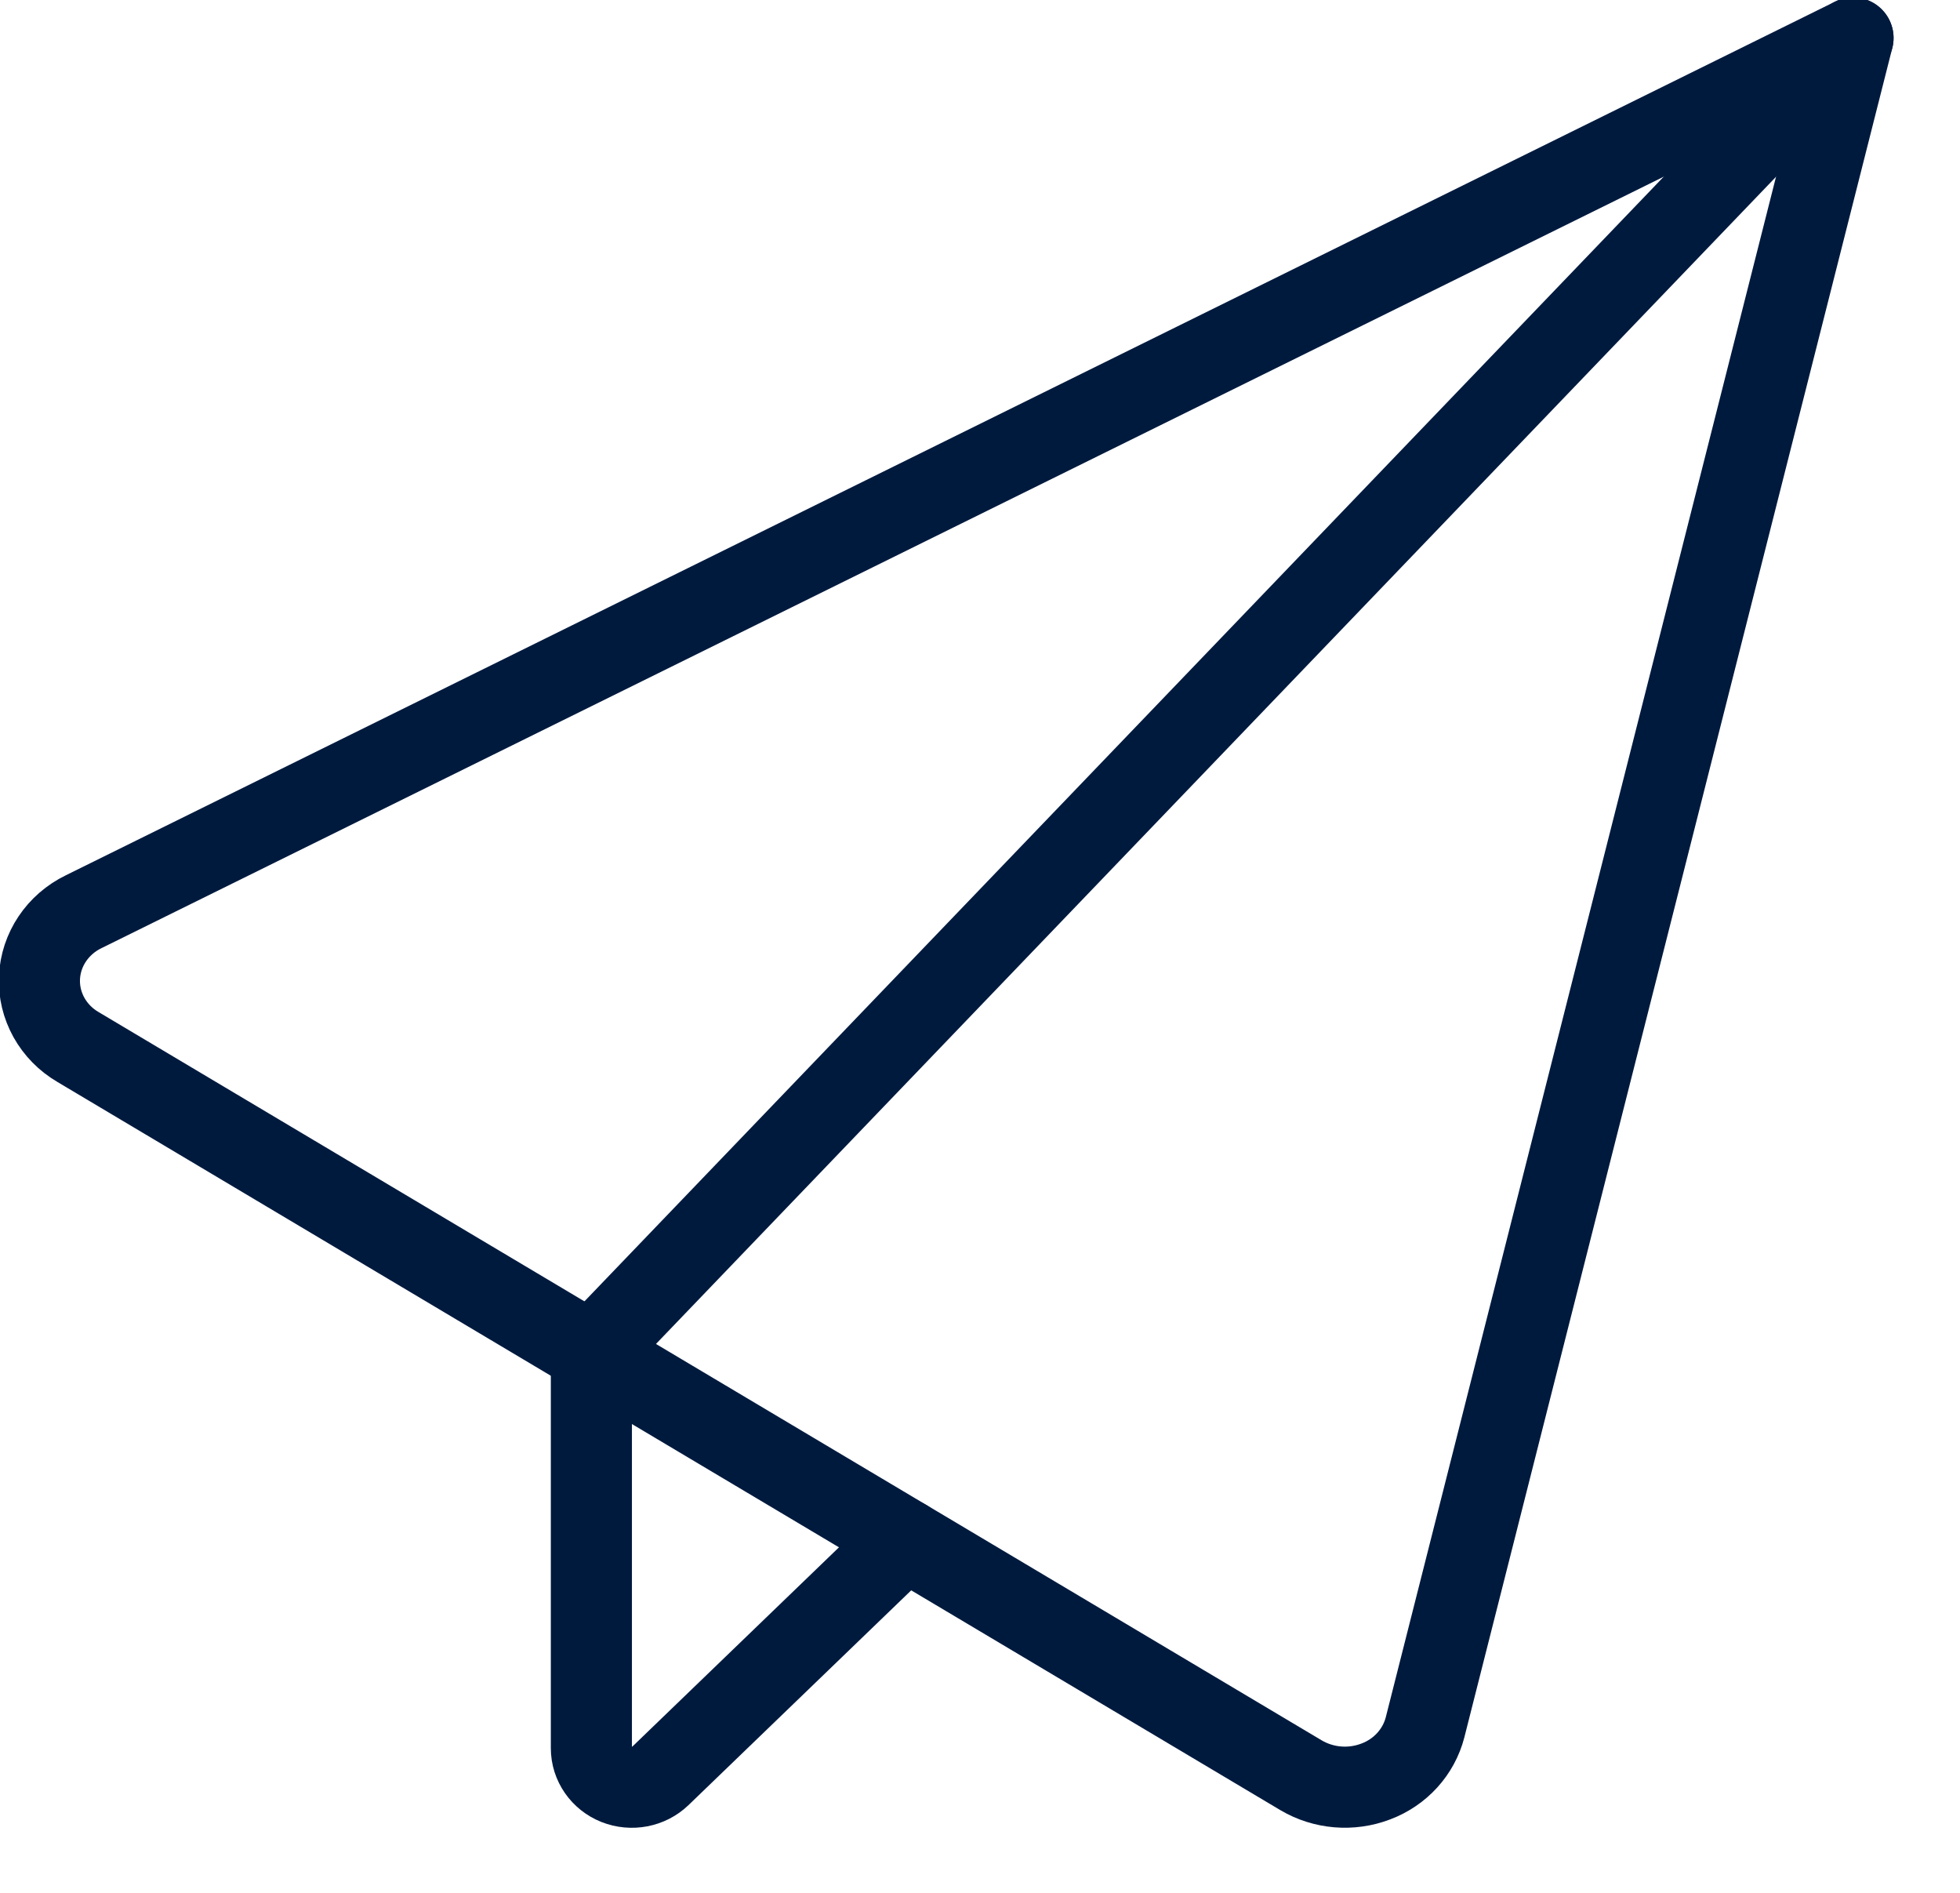
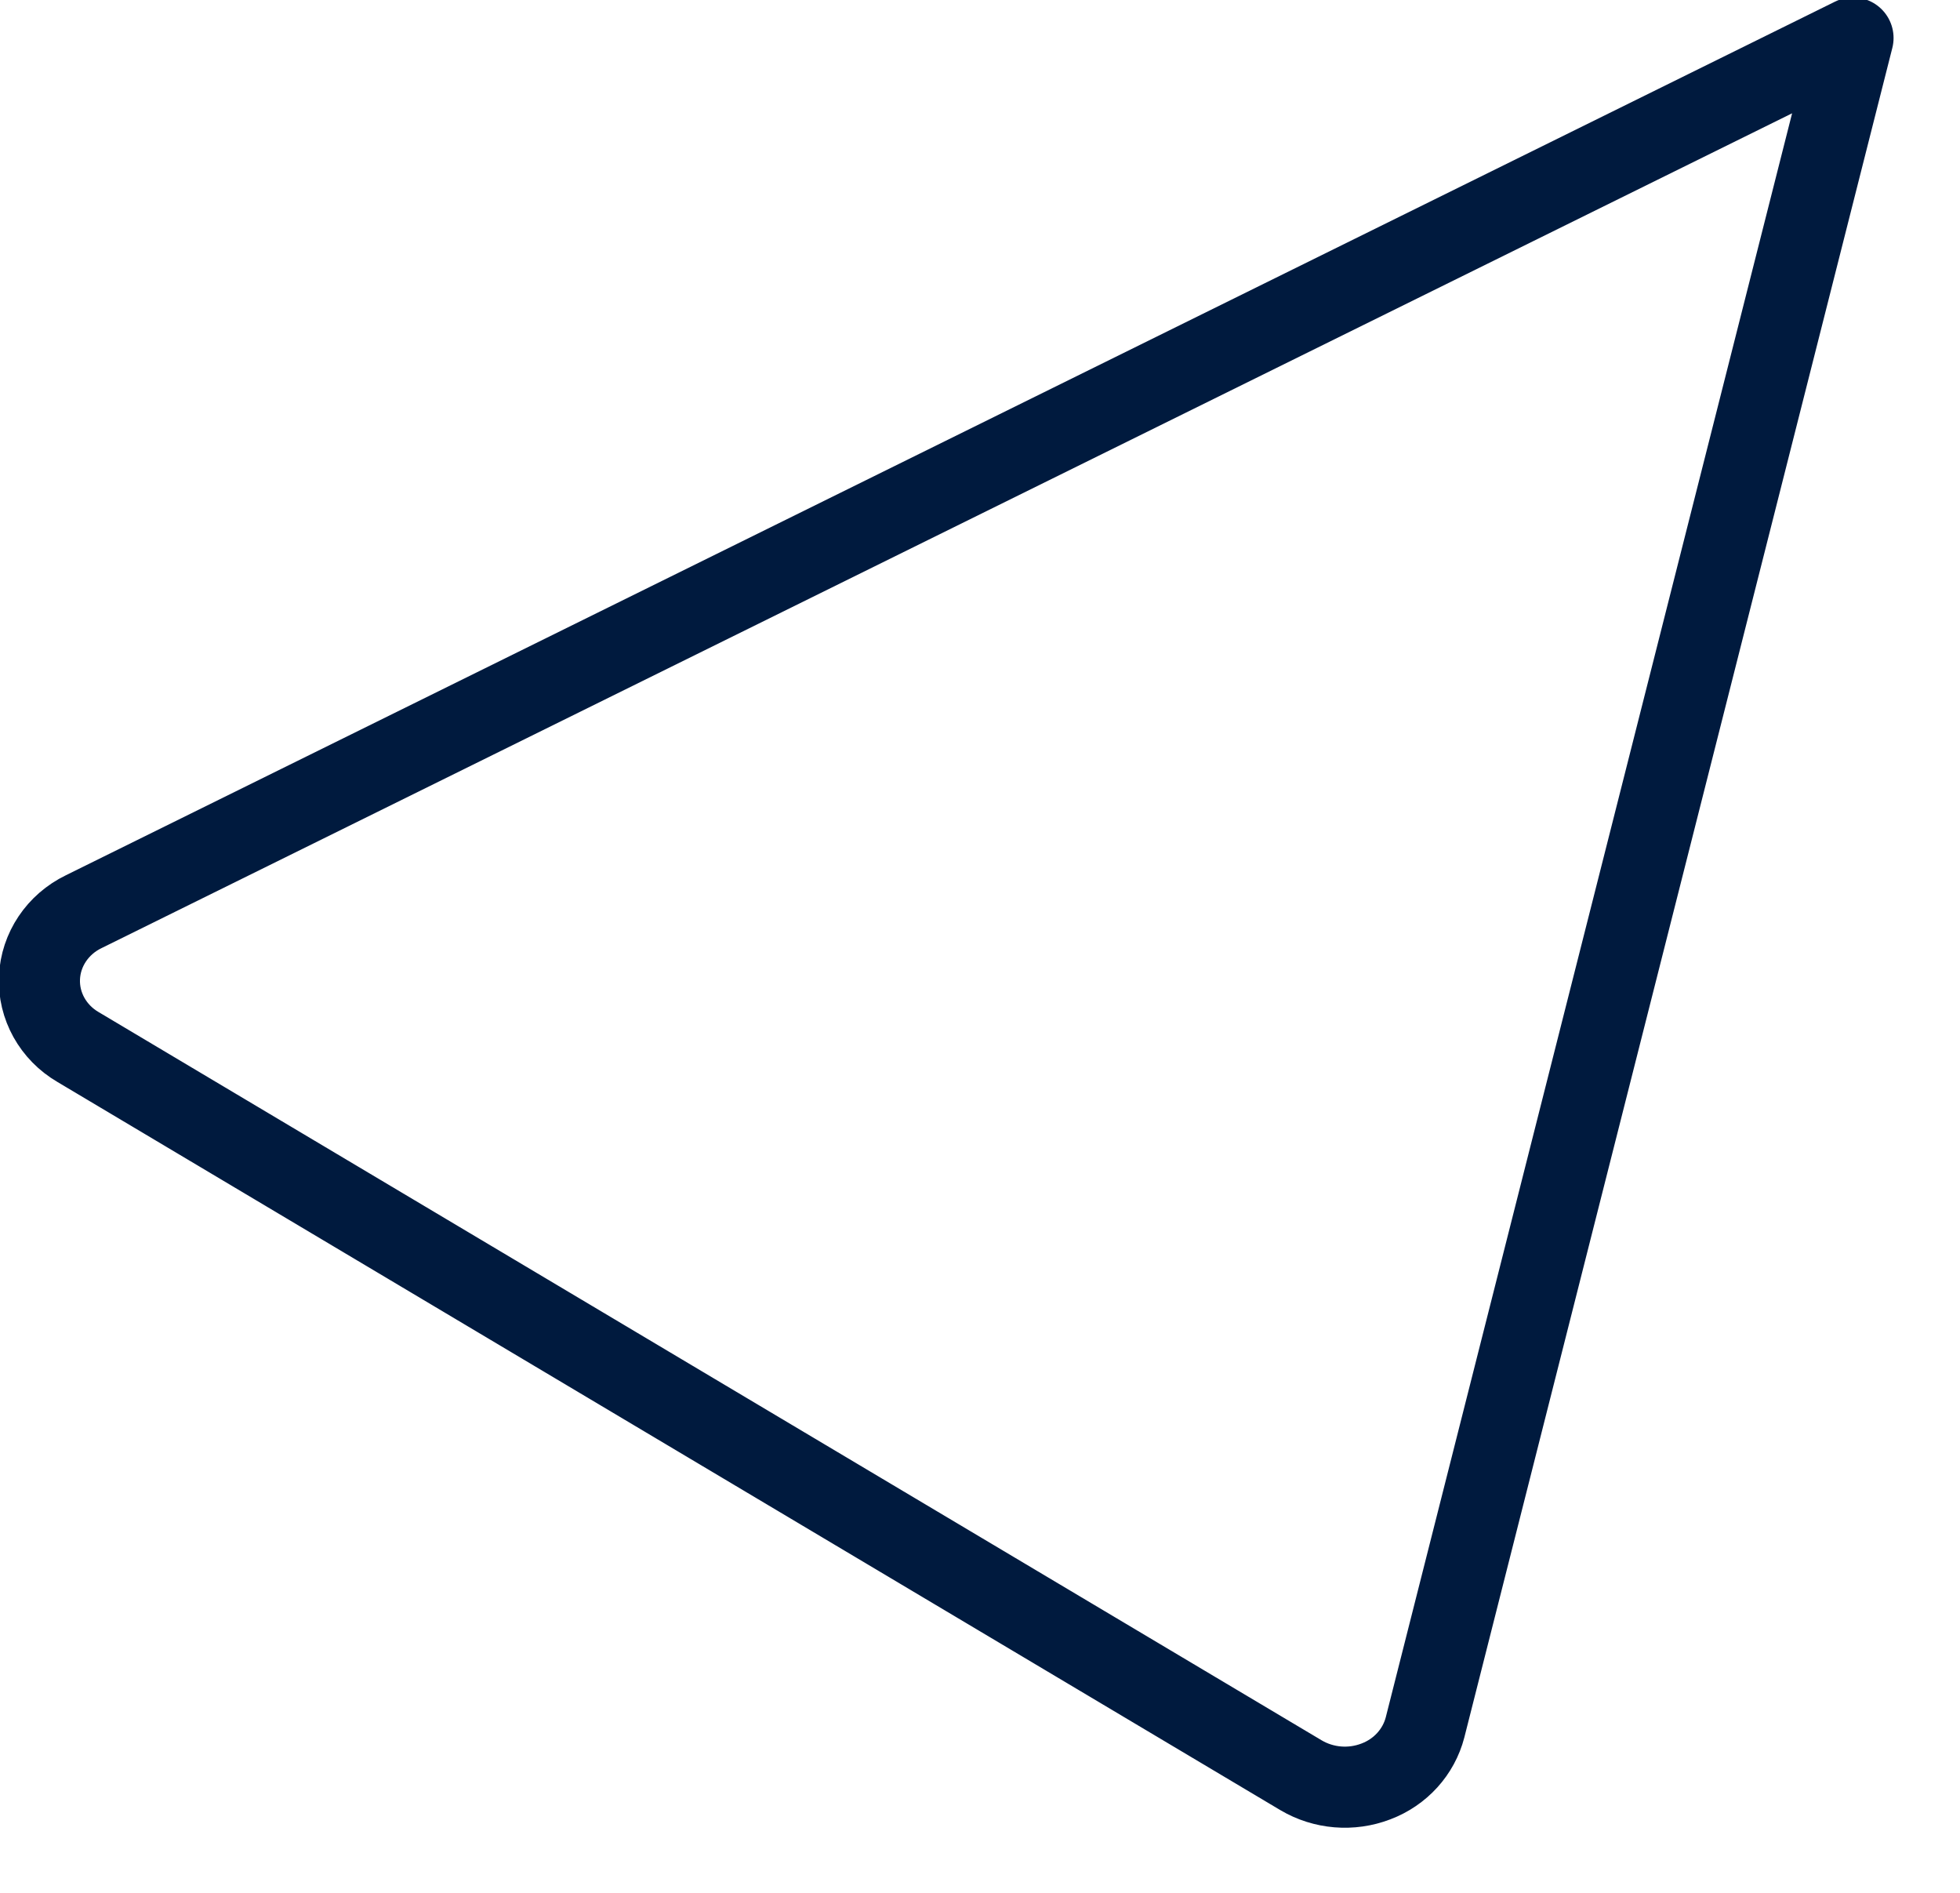
<svg xmlns="http://www.w3.org/2000/svg" width="29" height="28" viewBox="0 0 29 28" fill="none">
  <path fill-rule="evenodd" clip-rule="evenodd" d="M1.154 15.488C0.785 15.272 0.566 14.879 0.584 14.463C0.602 14.047 0.853 13.673 1.239 13.486L27.417 0.562L21.085 25.552C20.991 25.916 20.721 26.215 20.358 26.352C19.994 26.492 19.583 26.458 19.249 26.26L1.154 15.488Z" stroke="#001A3E" stroke-width="1.2" stroke-linecap="round" stroke-linejoin="round" />
-   <path d="M13.395 22.776L9.772 26.269C9.601 26.434 9.343 26.483 9.119 26.394C8.896 26.305 8.75 26.094 8.75 25.86V20.01L27.417 0.562" stroke="#001A3E" stroke-width="1.2" stroke-linecap="round" stroke-linejoin="round" />
</svg>